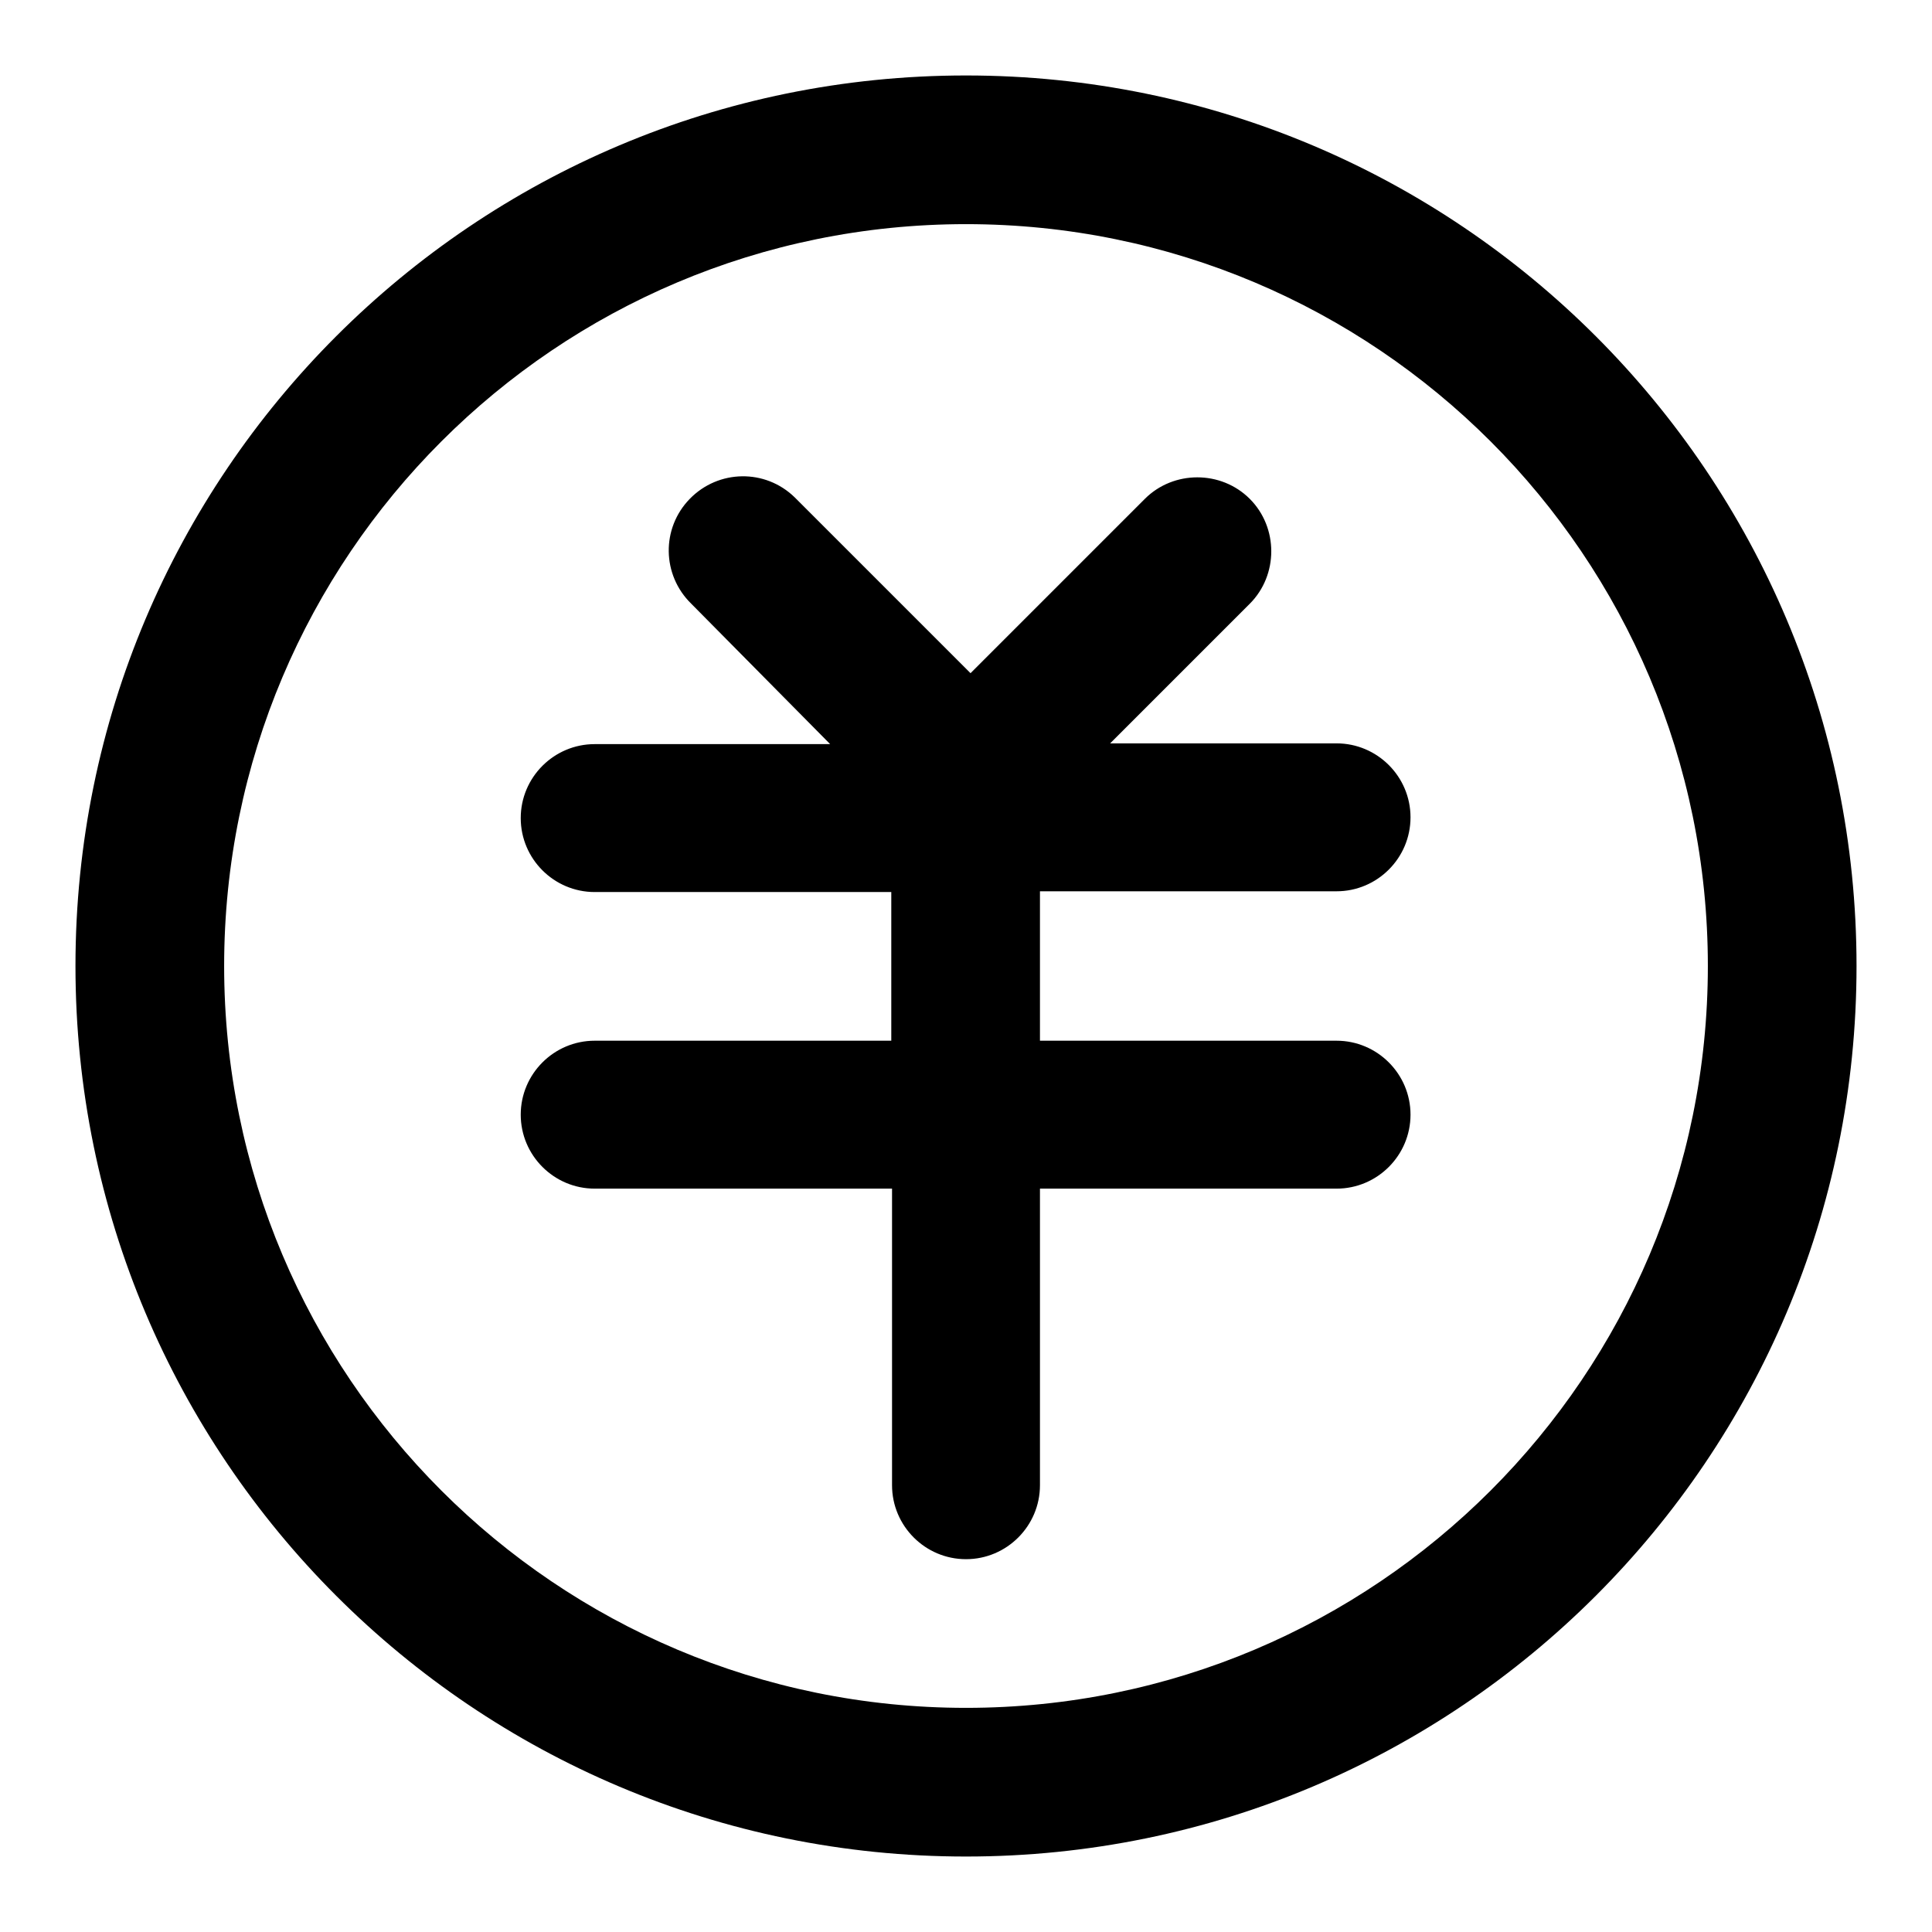
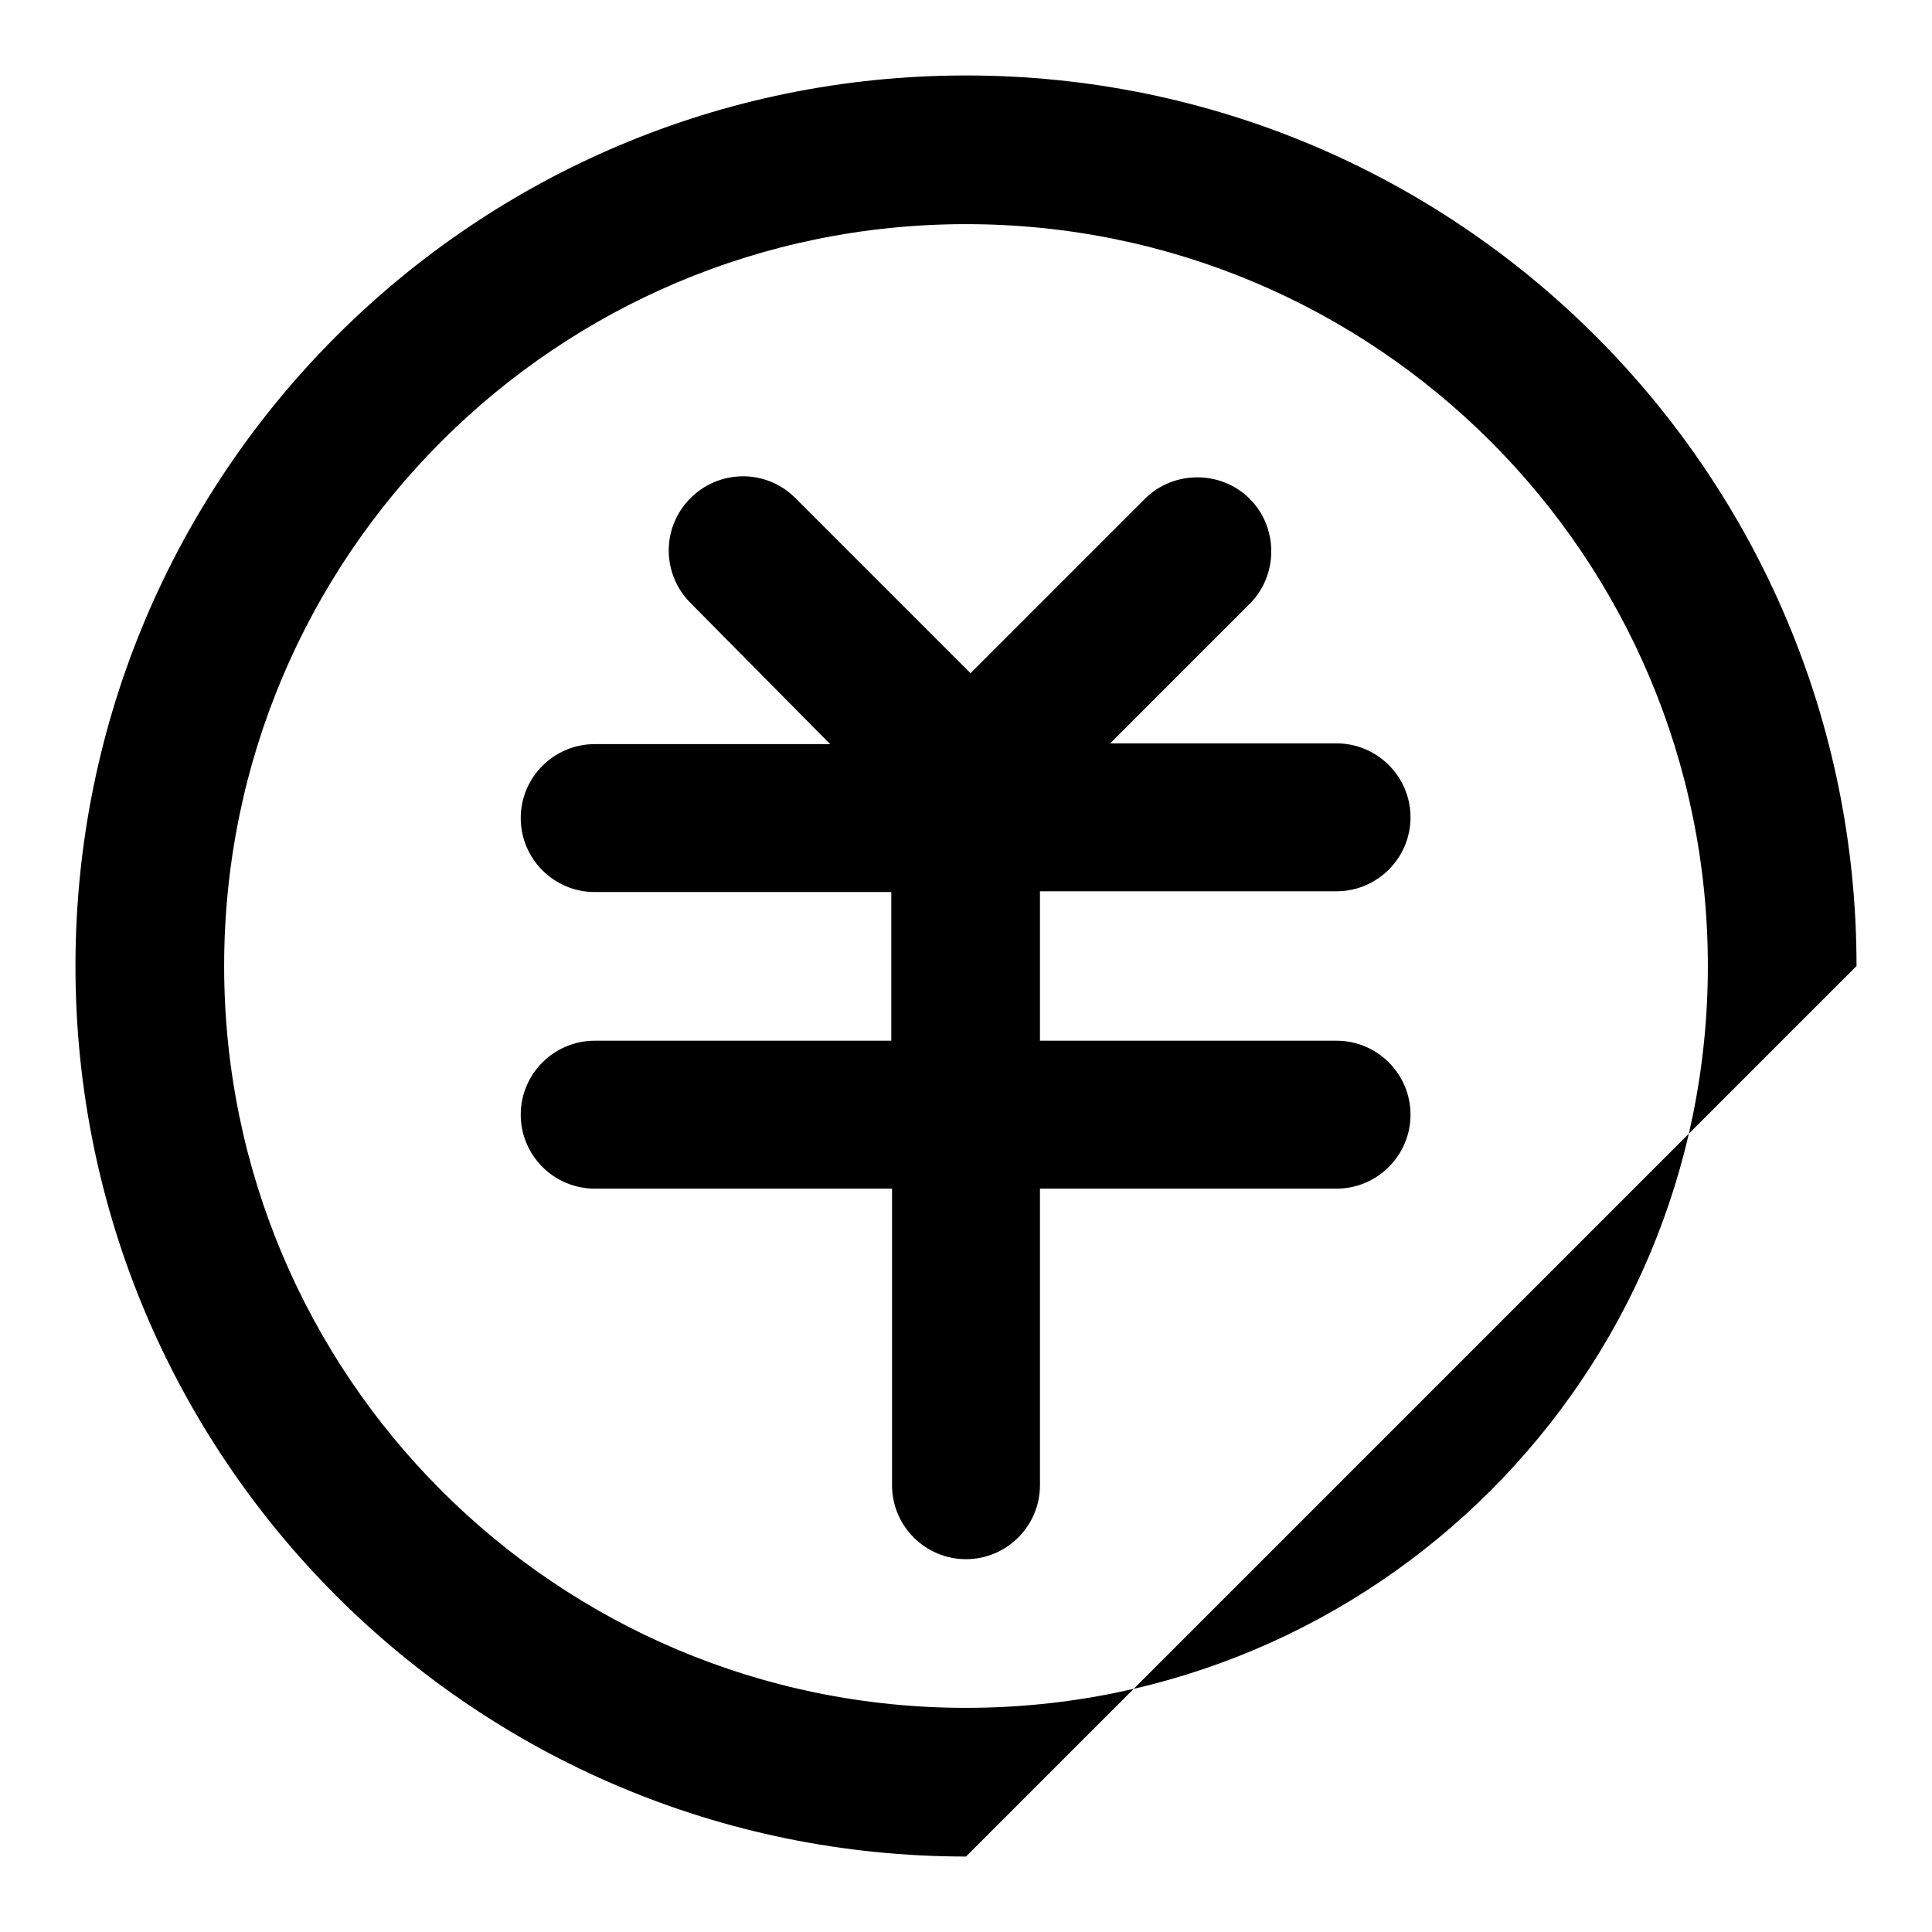
<svg xmlns="http://www.w3.org/2000/svg" version="1.1" x="0px" y="0px" viewBox="0 0 256 256" enable-background="new 0 0 256 256" xml:space="preserve">
  <g>
-     <path fill="#000000" d="M128,246c-65.2,0-118-52.8-118-118C10,62.8,62.8,10,128,10c65.2,0,118,52.8,118,118 C246,193.2,193.2,246,128,246z M128,226.3c54.3,0,98.3-44,98.3-98.3s-44-98.3-98.3-98.3s-98.3,44-98.3,98.3S73.7,226.3,128,226.3 L128,226.3z M137.8,118.2v19.7h39.3c5.4,0,9.8,4.4,9.8,9.8c0,5.4-4.4,9.8-9.8,9.8h-39.3v39.3c0,5.4-4.4,9.8-9.8,9.8 s-9.8-4.4-9.8-9.8v-39.3H78.8c-5.4,0-9.8-4.4-9.8-9.8c0-5.4,4.4-9.8,9.8-9.8h39.3v-19.7H78.8c-5.4,0-9.8-4.4-9.8-9.8 c0-5.4,4.4-9.8,9.8-9.8h31.2L91.6,80c-3.9-3.8-4-10-0.2-13.9c3.8-3.9,10-4,13.9-0.2c0.1,0.1,0.2,0.2,0.2,0.2l23.1,23.1l23.1-23.1 c3.8-3.8,10.1-3.8,13.9,0c3.8,3.8,3.8,10.1,0,13.9l-18.5,18.5h30c5.4,0,9.8,4.4,9.8,9.8c0,5.4-4.4,9.8-9.8,9.8l0,0H137.8 L137.8,118.2z" />
+     <path fill="#000000" d="M128,246c-65.2,0-118-52.8-118-118C10,62.8,62.8,10,128,10c65.2,0,118,52.8,118,118 z M128,226.3c54.3,0,98.3-44,98.3-98.3s-44-98.3-98.3-98.3s-98.3,44-98.3,98.3S73.7,226.3,128,226.3 L128,226.3z M137.8,118.2v19.7h39.3c5.4,0,9.8,4.4,9.8,9.8c0,5.4-4.4,9.8-9.8,9.8h-39.3v39.3c0,5.4-4.4,9.8-9.8,9.8 s-9.8-4.4-9.8-9.8v-39.3H78.8c-5.4,0-9.8-4.4-9.8-9.8c0-5.4,4.4-9.8,9.8-9.8h39.3v-19.7H78.8c-5.4,0-9.8-4.4-9.8-9.8 c0-5.4,4.4-9.8,9.8-9.8h31.2L91.6,80c-3.9-3.8-4-10-0.2-13.9c3.8-3.9,10-4,13.9-0.2c0.1,0.1,0.2,0.2,0.2,0.2l23.1,23.1l23.1-23.1 c3.8-3.8,10.1-3.8,13.9,0c3.8,3.8,3.8,10.1,0,13.9l-18.5,18.5h30c5.4,0,9.8,4.4,9.8,9.8c0,5.4-4.4,9.8-9.8,9.8l0,0H137.8 L137.8,118.2z" />
  </g>
</svg>